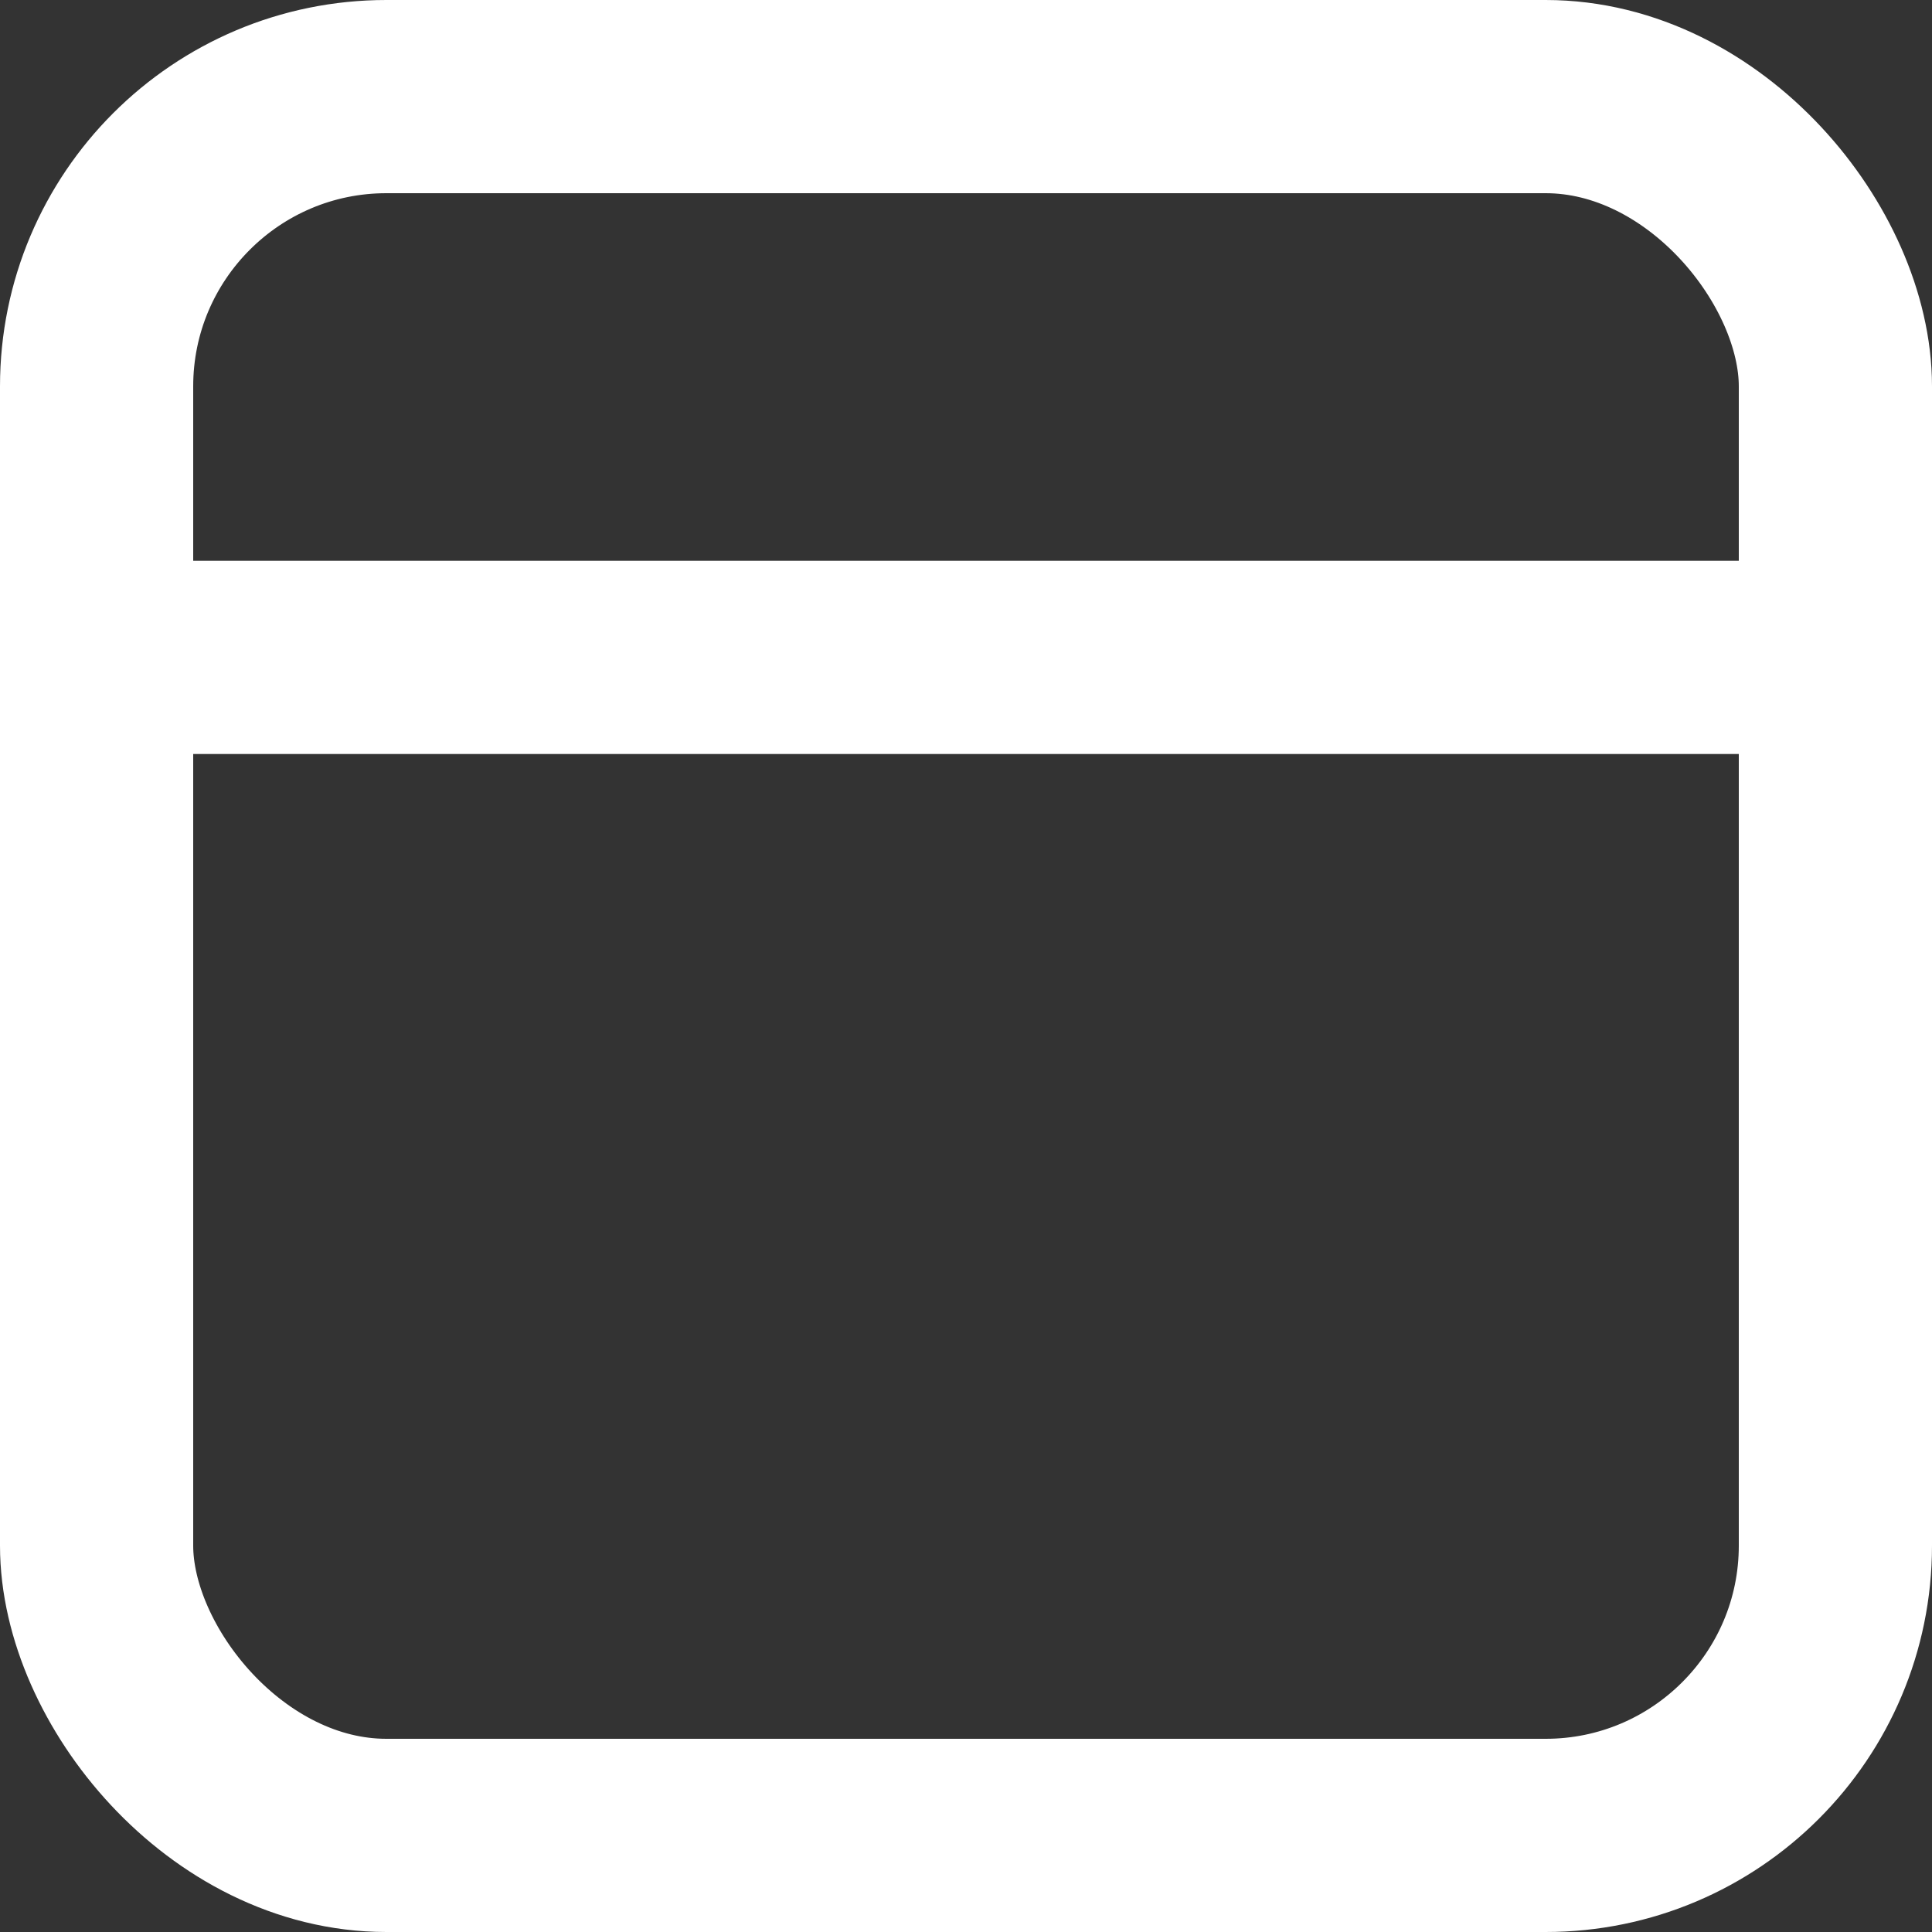
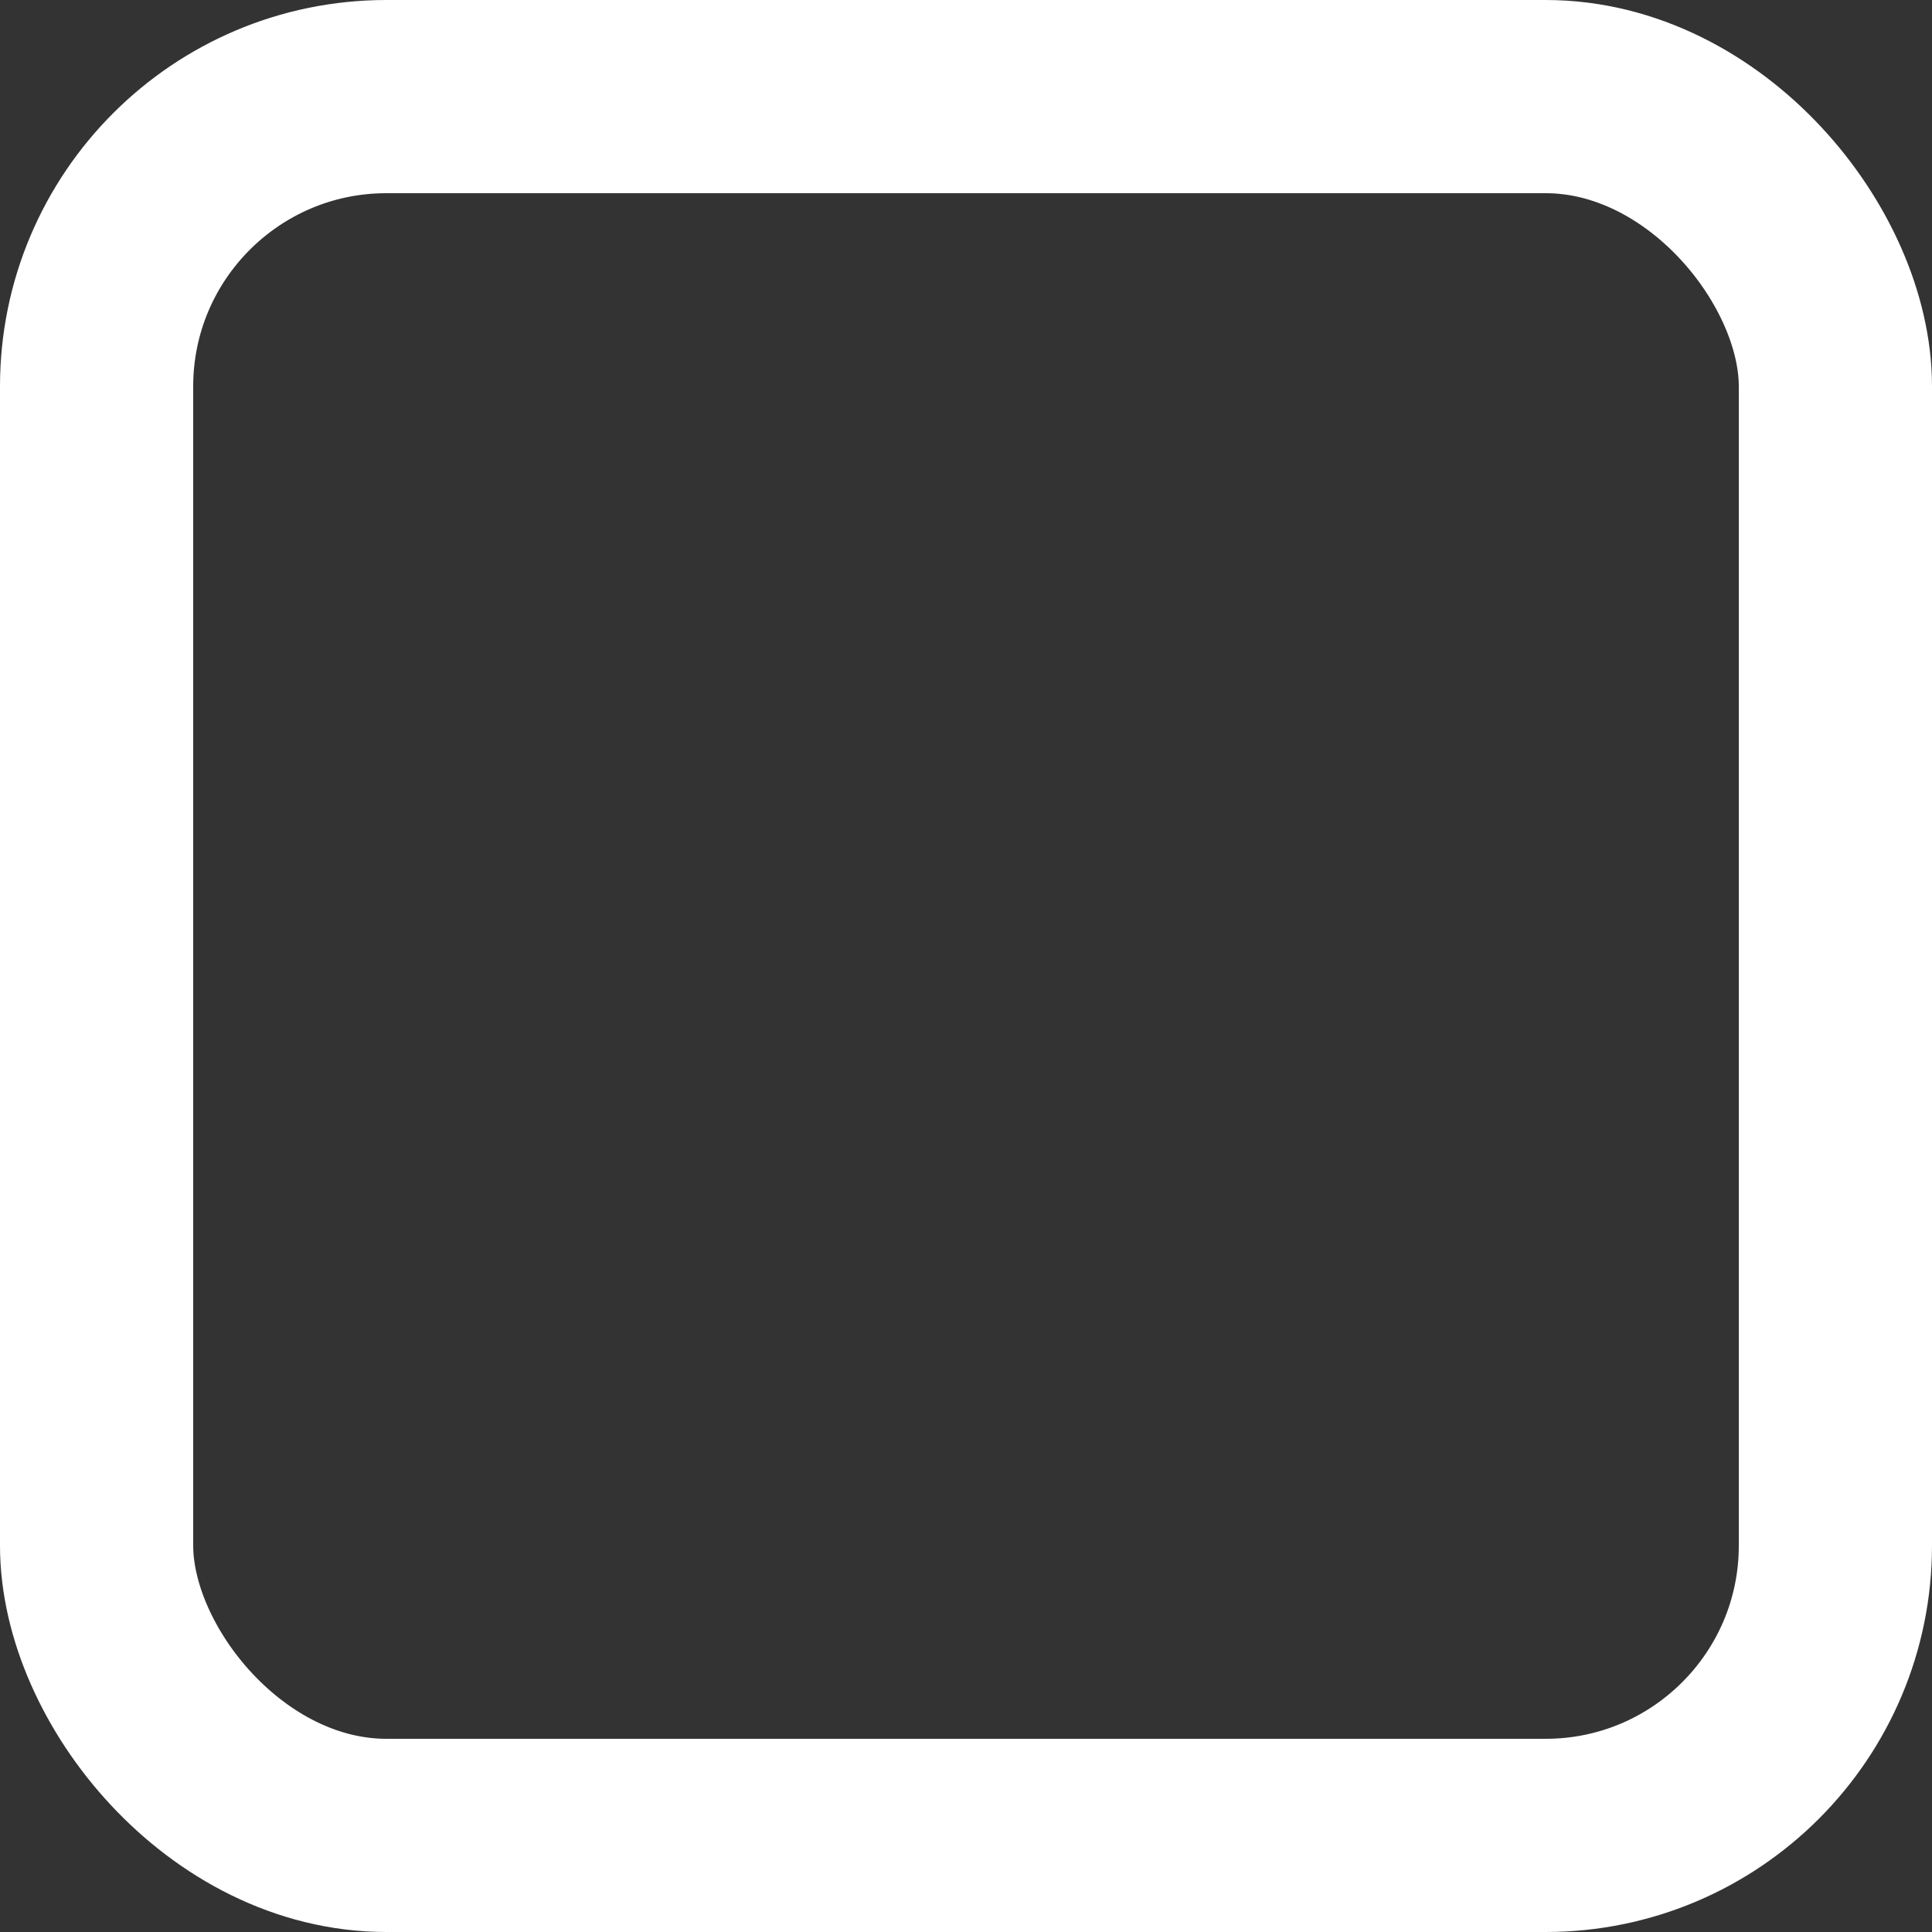
<svg xmlns="http://www.w3.org/2000/svg" width="15" height="15" viewBox="0 0 15 15" fill="none">
  <rect x="0" y="0" width="15" height="15" fill="#333333" stroke="none" />
  <rect x="0.75" y="0.75" width="13.5" height="13.5" rx="2.25" stroke="white" stroke-width="1.5" />
-   <line y1="5.104" x2="14.634" y2="5.104" stroke="white" stroke-width="1.5" />
</svg>